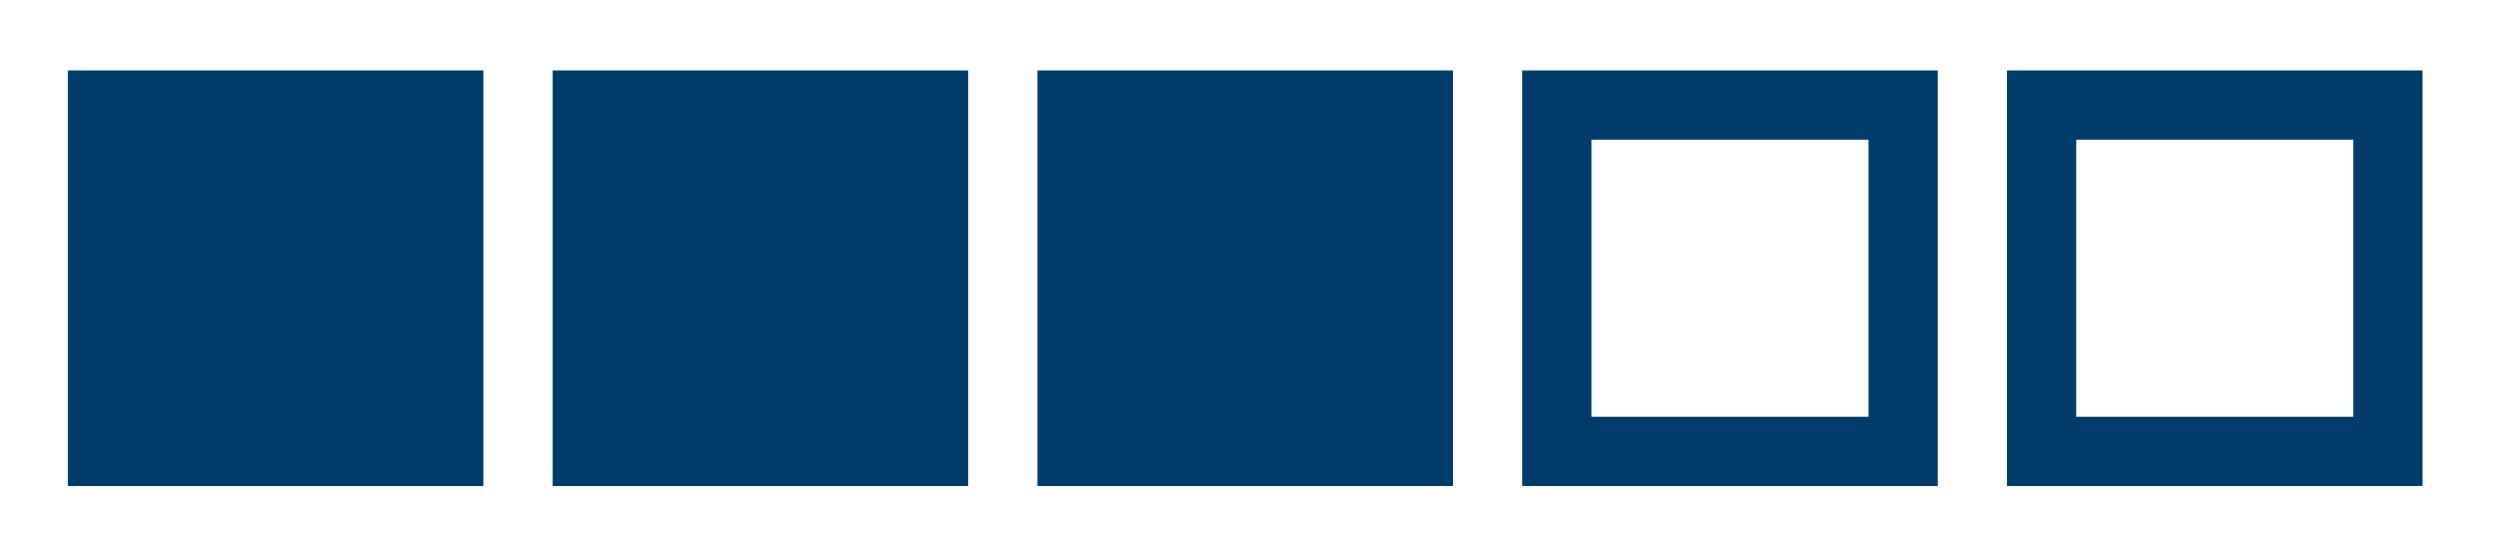
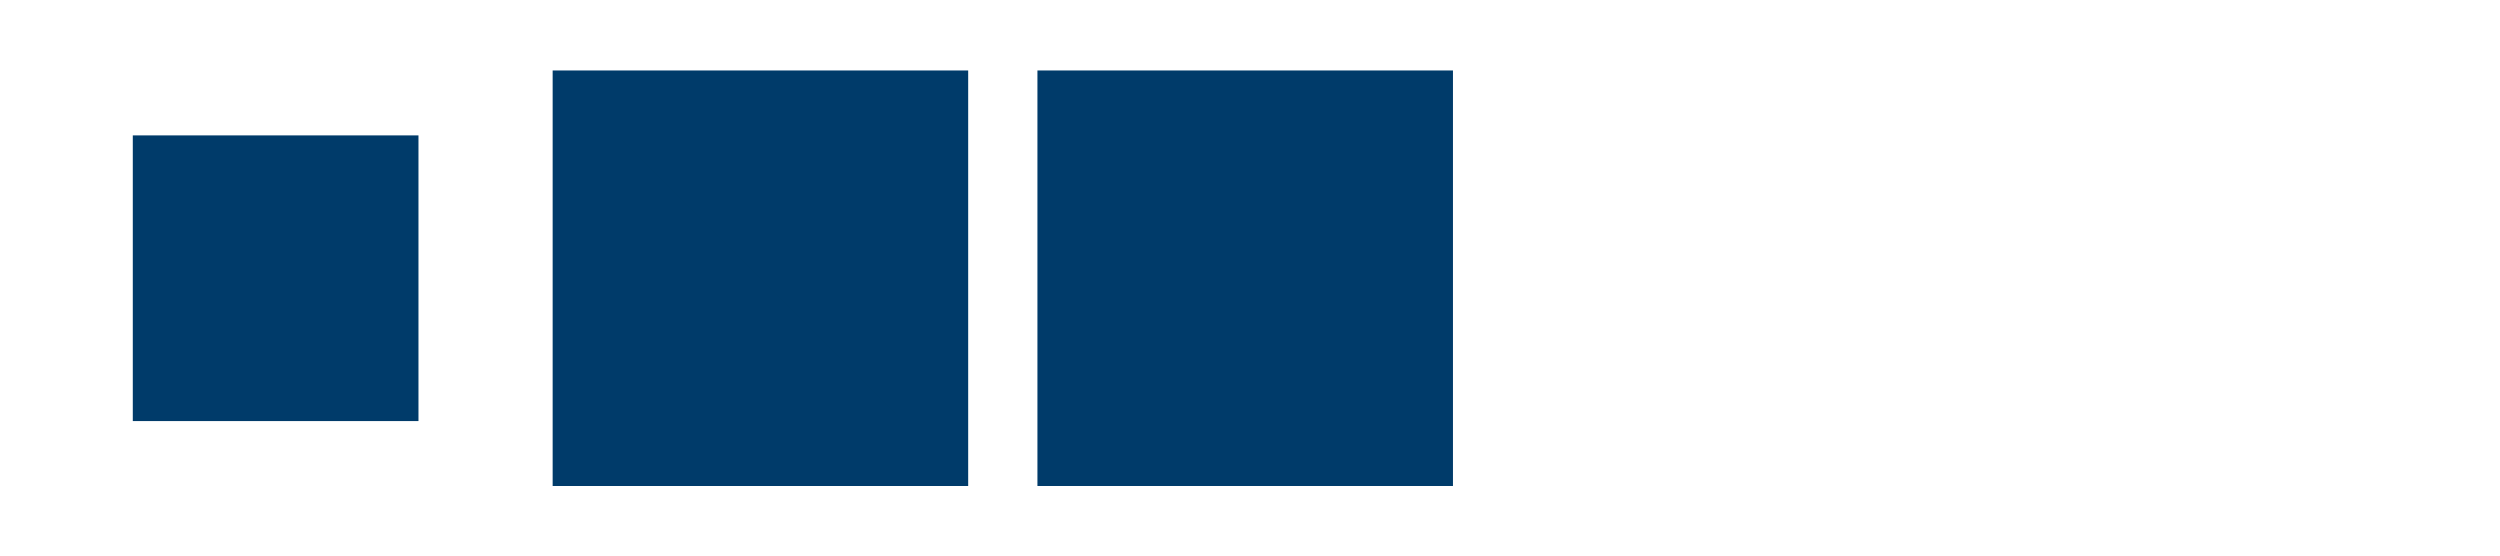
<svg xmlns="http://www.w3.org/2000/svg" id="Ebene_1" data-name="Ebene 1" viewBox="0 0 288.79 64.28">
  <defs>
    <style>.cls-1,.cls-2{fill:#003b6a;}.cls-2{stroke:#003b6a;stroke-miterlimit:10;}</style>
  </defs>
  <path class="cls-1" d="M119.84,8.14v48h48v-48Zm40,40h-32v-32h32Z" />
-   <rect class="cls-1" x="7.84" y="8.14" width="48" height="48" />
  <rect class="cls-2" x="15.84" y="16.14" width="32" height="32" />
  <rect class="cls-2" x="71.84" y="16.14" width="32" height="32" />
  <rect class="cls-2" x="127.84" y="16.14" width="32" height="32" />
-   <path class="cls-1" d="M63.84,8.14v48h48v-48Zm40,40h-32v-32h32Z" />
-   <path class="cls-1" d="M175.84,8.14v48h48v-48Zm40,40h-32v-32h32Z" />
-   <path class="cls-1" d="M231.84,8.14v48h48v-48Zm40,40h-32v-32h32Z" />
+   <path class="cls-1" d="M63.84,8.14v48h48v-48Zm40,40h-32v-32Z" />
</svg>